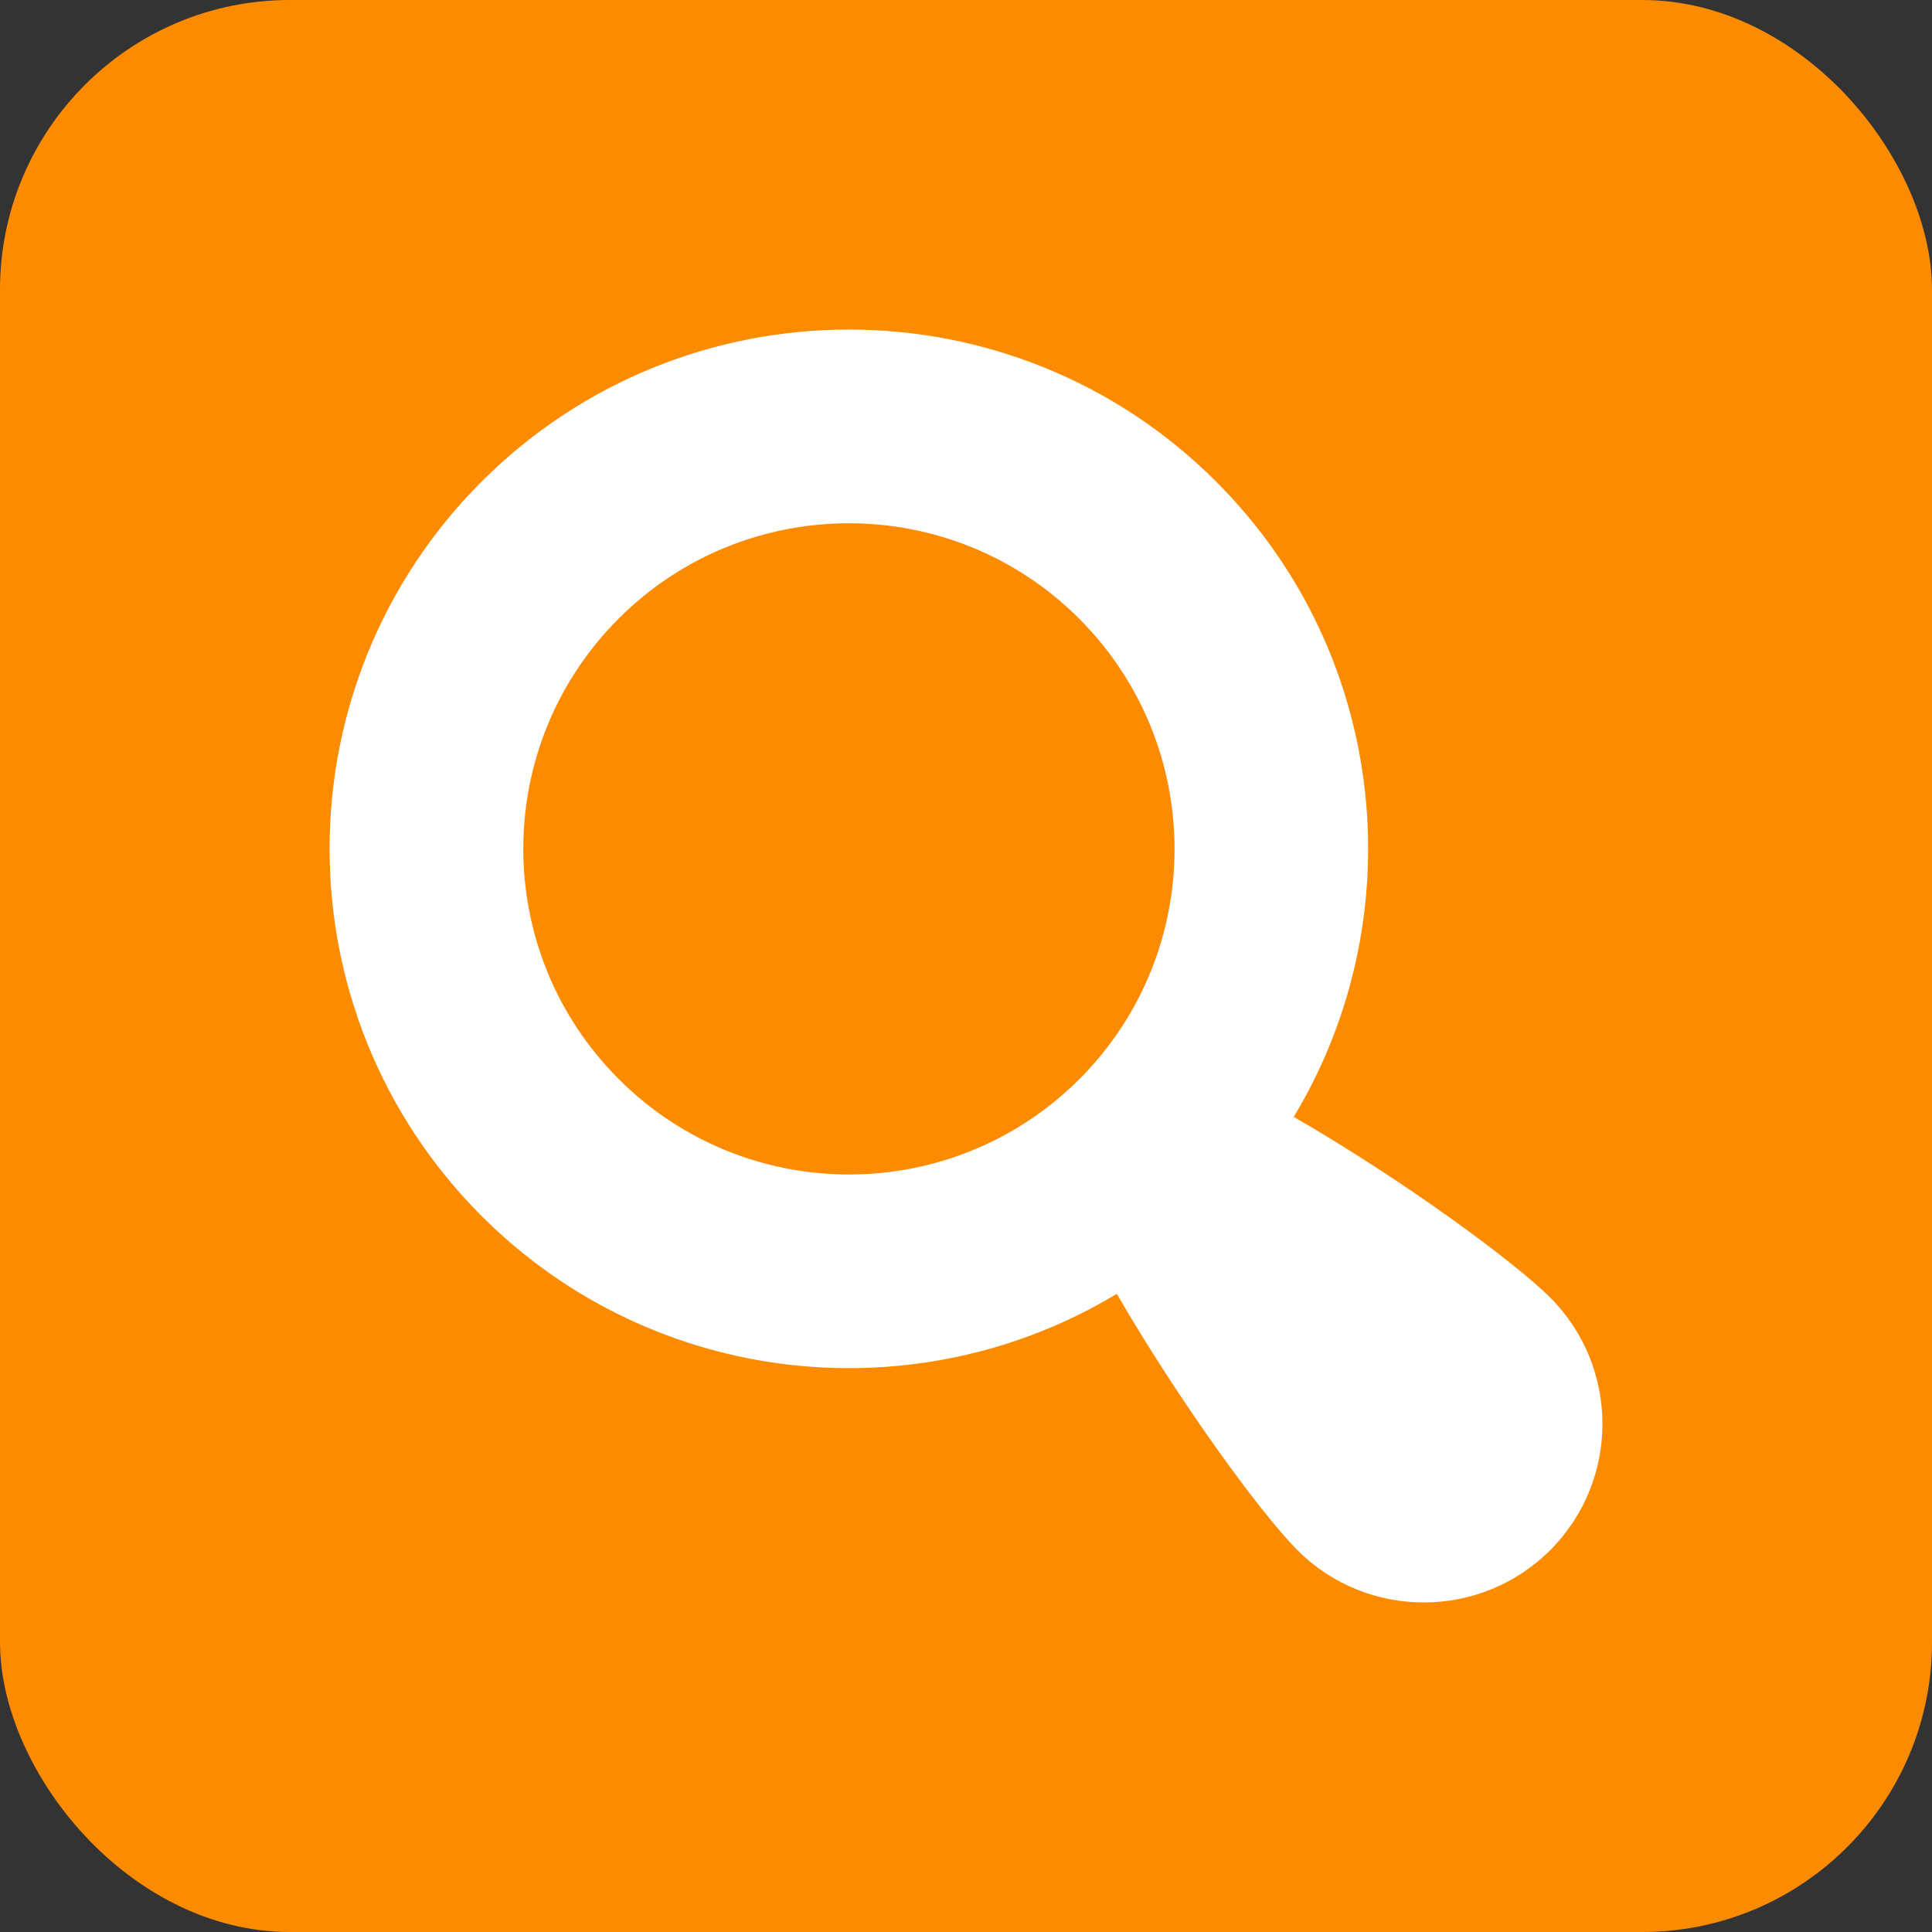
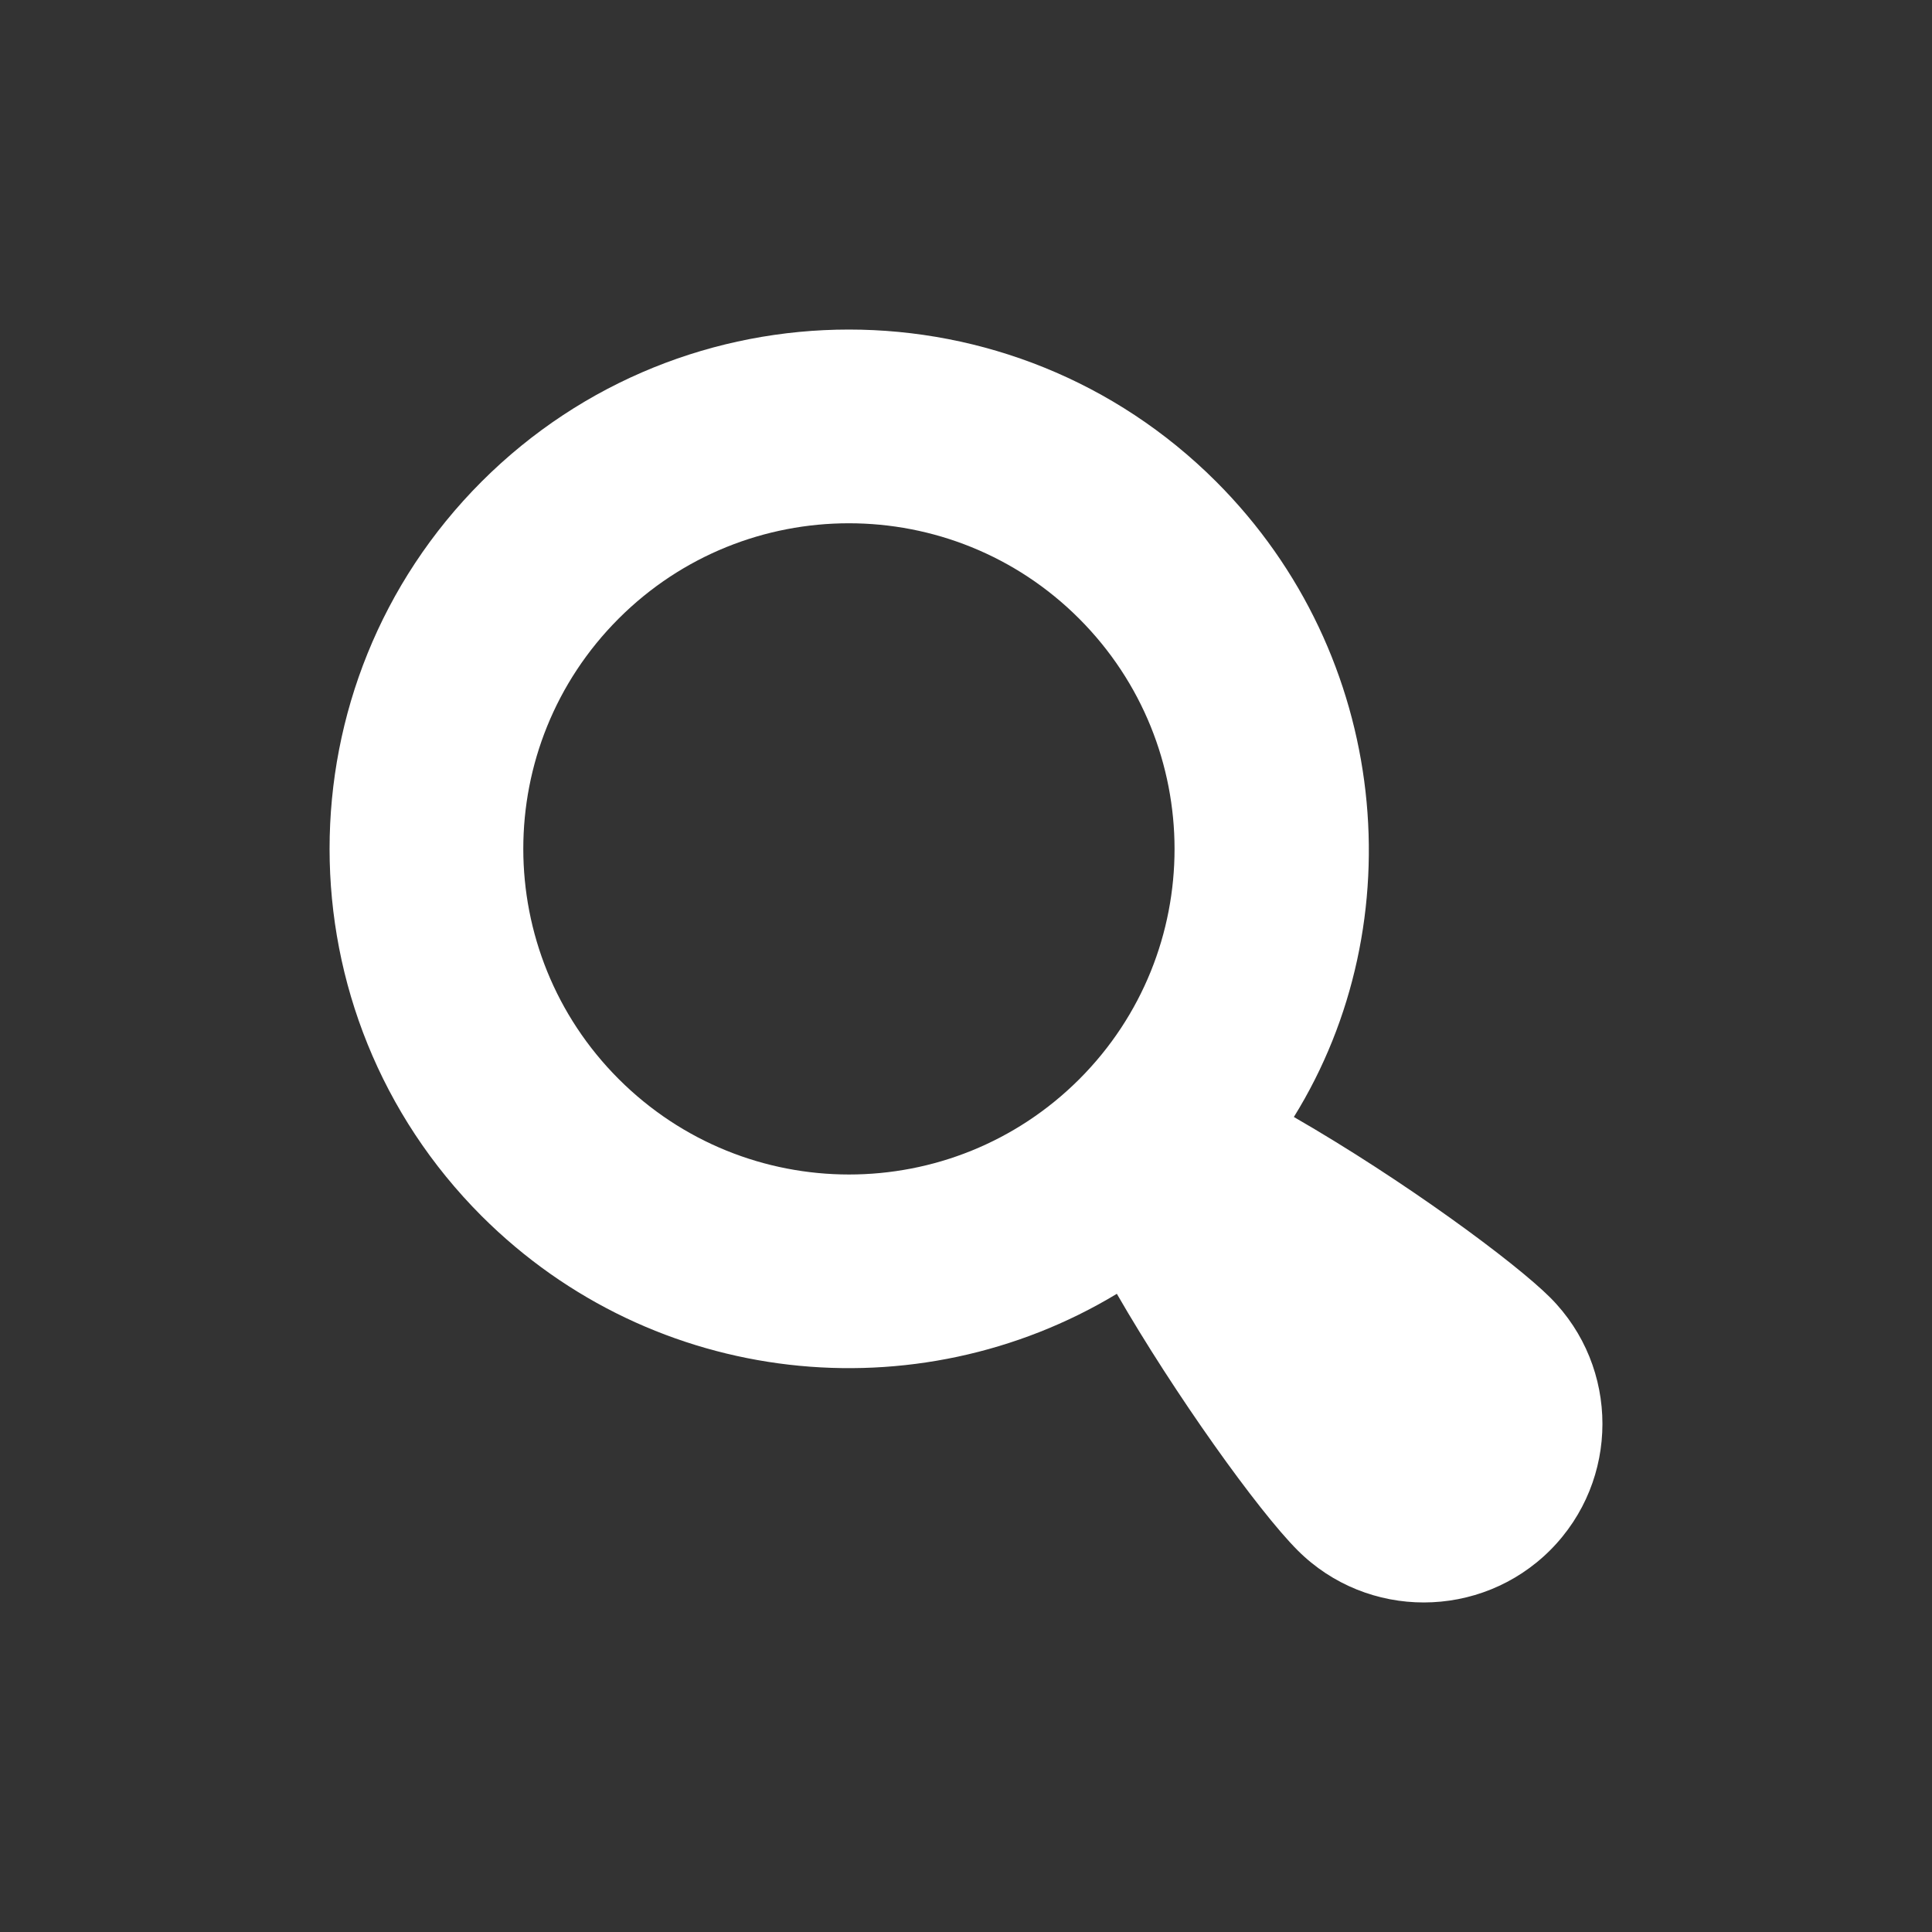
<svg xmlns="http://www.w3.org/2000/svg" width="40" height="40" viewBox="0 0 40 40" fill="none">
  <rect x="0" y="0" width="40" height="40" fill="#333333" stroke="none" />
-   <rect width="40" height="40" rx="6" fill="#FD8B00" />
  <g clip-path="url(#clip0_682_3960)">
-     <path d="M32.096 26.865C31.367 26.136 29.069 24.44 26.788 23.126C26.764 23.163 26.739 23.2 26.714 23.241C29.288 19.095 28.781 13.573 25.178 9.97C20.978 5.774 14.172 5.774 9.972 9.97C5.772 14.174 5.776 20.977 9.972 25.177C13.542 28.742 18.989 29.282 23.123 26.787C24.314 28.854 26.047 31.279 26.866 32.098C28.308 33.54 30.655 33.535 32.096 32.094C33.537 30.649 33.537 28.31 32.096 26.865ZM22.345 22.344C19.71 24.975 15.444 24.975 12.809 22.34C10.178 19.708 10.174 15.443 12.809 12.807C15.44 10.176 19.71 10.176 22.341 12.807C24.976 15.443 24.976 19.712 22.345 22.344Z" fill="white" />
+     <path d="M32.096 26.865C31.367 26.136 29.069 24.44 26.788 23.126C29.288 19.095 28.781 13.573 25.178 9.97C20.978 5.774 14.172 5.774 9.972 9.97C5.772 14.174 5.776 20.977 9.972 25.177C13.542 28.742 18.989 29.282 23.123 26.787C24.314 28.854 26.047 31.279 26.866 32.098C28.308 33.54 30.655 33.535 32.096 32.094C33.537 30.649 33.537 28.31 32.096 26.865ZM22.345 22.344C19.71 24.975 15.444 24.975 12.809 22.34C10.178 19.708 10.174 15.443 12.809 12.807C15.44 10.176 19.71 10.176 22.341 12.807C24.976 15.443 24.976 19.712 22.345 22.344Z" fill="white" />
  </g>
  <defs>
    <clipPath id="clip0_682_3960">
      <rect width="28" height="28" fill="white" transform="translate(6 6)" />
    </clipPath>
  </defs>
</svg>